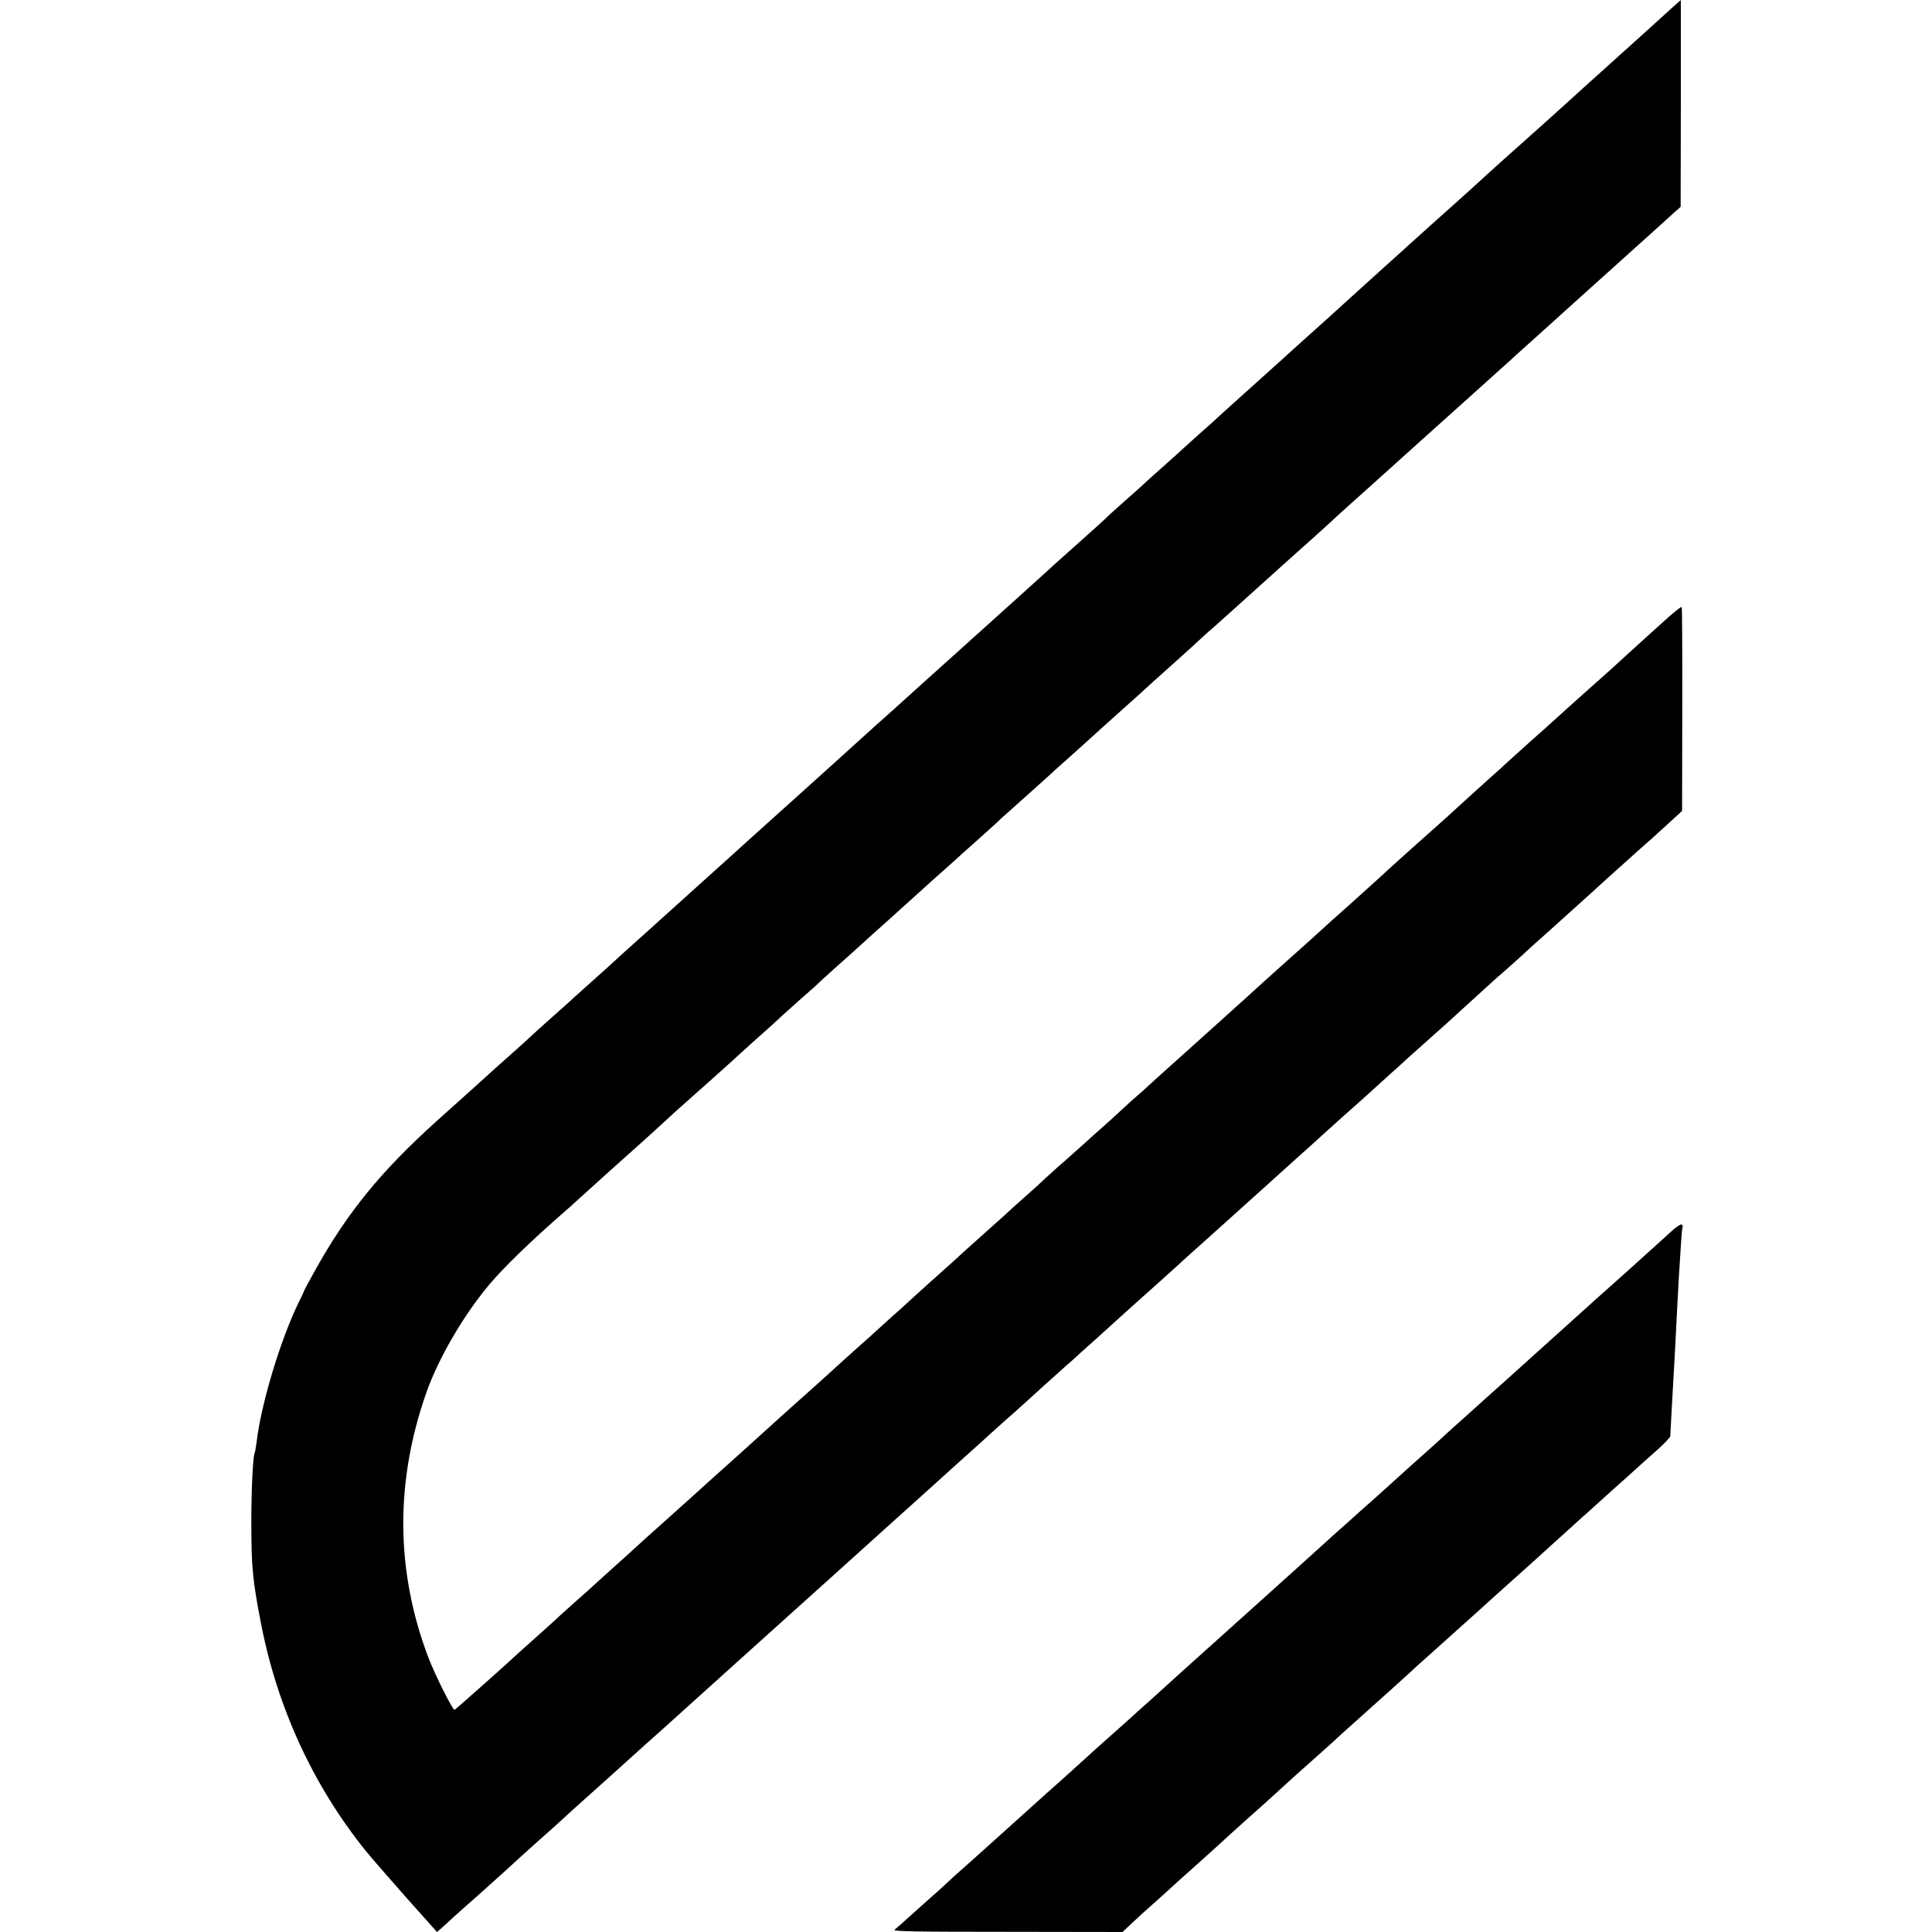
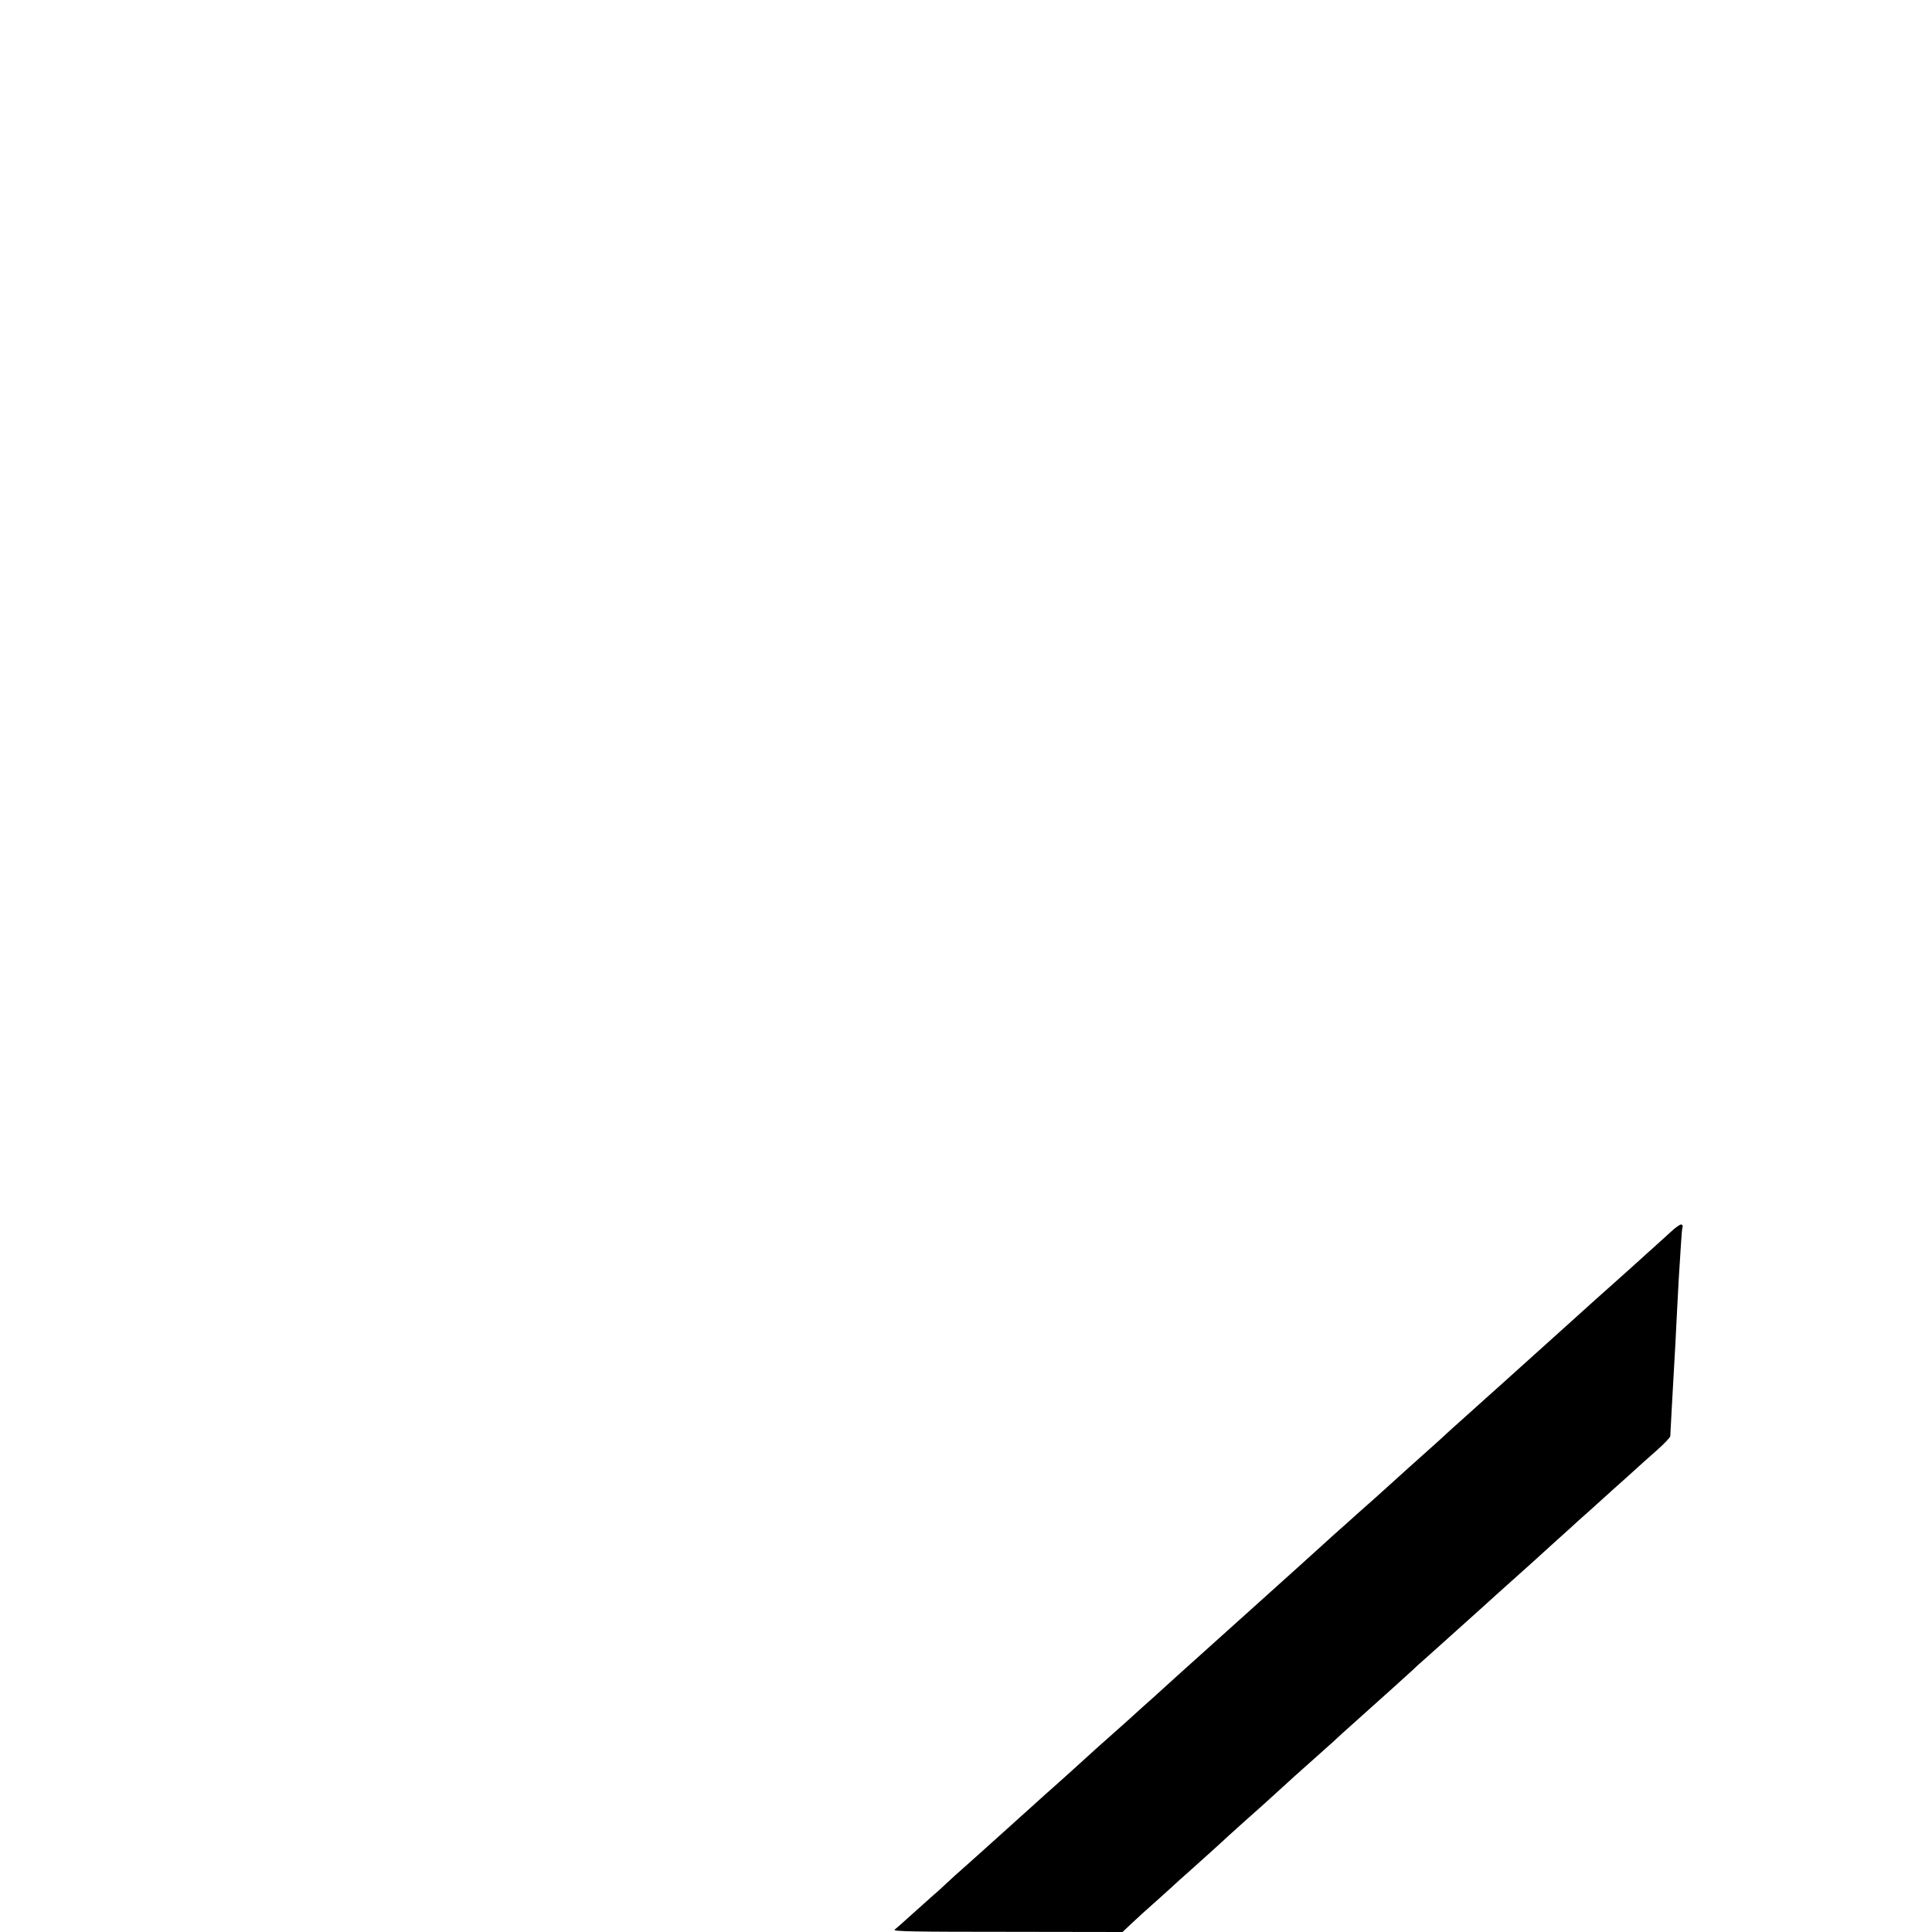
<svg xmlns="http://www.w3.org/2000/svg" version="1.0" width="1080pt" height="1080pt" viewBox="0 0 1080 1080" preserveAspectRatio="xMidYMid meet">
  <g transform="translate(0,1080) scale(0.1,-0.1)" fill="#000000" stroke="none">
-     <path d="M9320 10732 c-41 -38 -172 -156 -290 -262 -118 -106 -253 -228 -300 -271 -47 -43 -97 -87 -110 -99 -14 -12 -38 -34 -55 -49 -16 -15 -75 -67 -130 -116 -55 -50 -105 -94 -111 -100 -38 -35 -183 -167 -201 -182 -22 -19 -145 -130 -243 -218 -30 -28 -73 -66 -94 -85 -21 -19 -44 -40 -50 -45 -12 -11 -76 -69 -221 -200 -48 -44 -93 -84 -99 -90 -6 -5 -54 -48 -106 -95 -52 -47 -97 -87 -100 -90 -3 -3 -50 -46 -105 -95 -55 -50 -105 -94 -111 -100 -6 -5 -46 -41 -89 -80 -43 -38 -85 -77 -94 -85 -9 -9 -56 -52 -106 -95 -49 -44 -92 -83 -95 -86 -3 -3 -52 -48 -110 -99 -58 -51 -107 -96 -110 -99 -3 -3 -45 -42 -95 -85 -49 -44 -97 -86 -105 -95 -8 -9 -76 -70 -150 -136 -74 -66 -137 -122 -140 -125 -3 -3 -52 -48 -110 -100 -58 -52 -123 -111 -145 -131 -22 -20 -157 -141 -300 -270 -143 -129 -265 -238 -271 -244 -6 -5 -43 -39 -83 -75 -87 -77 -92 -82 -207 -186 -49 -45 -184 -166 -299 -270 -291 -261 -286 -258 -299 -269 -6 -6 -126 -114 -266 -240 -140 -126 -273 -246 -295 -266 -148 -133 -186 -167 -230 -208 -28 -25 -89 -80 -135 -121 -46 -41 -88 -79 -94 -85 -6 -5 -51 -46 -101 -90 -49 -44 -97 -87 -105 -95 -8 -8 -55 -51 -105 -95 -49 -44 -95 -84 -101 -90 -6 -5 -48 -44 -94 -85 -46 -41 -91 -82 -100 -90 -9 -8 -61 -55 -116 -104 -313 -282 -499 -510 -678 -829 -36 -65 -66 -120 -66 -123 0 -2 -14 -32 -31 -66 -101 -207 -210 -566 -235 -783 -4 -27 -8 -53 -10 -56 -10 -17 -19 -206 -19 -384 0 -259 7 -329 56 -580 91 -464 291 -897 580 -1257 28 -35 130 -152 226 -261 l176 -197 31 27 c17 16 36 32 41 38 6 5 48 44 95 85 47 41 90 80 96 85 6 6 51 46 100 90 48 44 95 87 104 95 9 8 54 49 100 90 47 41 107 95 134 120 27 25 54 50 60 55 22 20 201 180 212 190 71 64 180 163 195 176 11 9 56 50 102 91 45 41 269 243 497 448 228 205 453 408 500 450 47 42 157 142 245 221 88 79 178 160 200 180 22 20 114 103 205 185 91 81 170 153 176 159 6 5 41 37 78 70 38 33 78 69 90 80 13 11 65 59 117 106 52 47 114 103 139 125 25 21 47 41 50 44 3 3 52 48 111 100 58 52 142 129 188 170 46 41 93 84 106 95 12 11 60 54 106 95 46 41 90 82 99 90 9 8 56 51 106 95 49 44 107 96 129 116 22 20 94 85 160 144 66 60 143 129 171 154 28 25 86 78 129 116 43 39 90 81 105 95 24 22 144 130 190 170 9 8 57 51 105 95 49 44 98 89 111 100 12 11 39 36 60 55 22 19 80 71 129 115 50 44 92 82 95 85 3 3 55 50 115 105 61 55 115 104 121 110 6 6 39 35 74 65 34 30 77 69 95 85 17 17 67 62 110 100 43 39 83 75 89 80 6 6 56 50 111 100 55 49 102 92 105 95 3 3 50 46 105 95 55 49 105 94 111 100 6 5 44 39 85 75 40 36 95 86 122 111 l50 46 1 567 c1 312 -1 569 -3 572 -4 4 -41 -26 -101 -80 -19 -17 -84 -76 -145 -131 -60 -55 -112 -102 -115 -105 -3 -3 -68 -62 -145 -130 -77 -69 -145 -129 -151 -135 -21 -20 -177 -160 -196 -176 -10 -9 -55 -50 -101 -91 -45 -42 -102 -93 -126 -114 -53 -48 -67 -60 -172 -156 -46 -42 -93 -85 -105 -95 -46 -40 -289 -258 -304 -273 -8 -8 -108 -98 -200 -181 -47 -41 -137 -122 -200 -180 -64 -57 -154 -138 -200 -179 -46 -41 -91 -82 -100 -90 -8 -8 -103 -94 -210 -190 -107 -96 -197 -177 -200 -180 -3 -3 -50 -45 -105 -94 -55 -50 -102 -92 -105 -95 -3 -3 -25 -24 -50 -45 -25 -21 -70 -62 -100 -90 -30 -28 -75 -69 -100 -91 -25 -22 -86 -76 -135 -121 -50 -45 -108 -96 -130 -115 -21 -19 -50 -45 -65 -59 -14 -14 -63 -59 -110 -100 -47 -41 -87 -78 -90 -81 -3 -3 -52 -48 -110 -99 -58 -52 -123 -110 -144 -129 -21 -20 -44 -40 -50 -46 -128 -114 -211 -189 -251 -226 -27 -25 -72 -66 -100 -90 -27 -24 -52 -47 -55 -50 -3 -3 -32 -29 -65 -59 -65 -57 -222 -199 -239 -215 -6 -6 -76 -69 -156 -140 -80 -71 -147 -132 -150 -135 -3 -3 -95 -86 -205 -185 -110 -98 -218 -196 -240 -216 -22 -20 -92 -83 -155 -139 -63 -56 -135 -121 -160 -144 -25 -23 -90 -82 -145 -131 -55 -50 -102 -92 -105 -95 -3 -3 -45 -41 -95 -85 -49 -44 -92 -82 -95 -86 -3 -3 -50 -46 -105 -95 -55 -49 -105 -94 -111 -99 -60 -57 -357 -321 -363 -323 -10 -3 -111 199 -147 294 -183 484 -186 983 -9 1484 68 190 205 426 350 599 83 99 244 254 427 413 13 11 39 34 58 52 69 63 307 277 338 304 21 18 164 148 221 201 24 21 142 127 181 161 43 38 186 167 205 185 12 11 59 54 106 95 46 41 93 84 104 95 12 11 59 53 105 94 47 41 90 79 95 85 6 6 51 47 100 91 50 44 110 98 135 121 25 23 97 88 160 144 63 57 151 136 195 176 44 40 91 82 105 94 14 12 43 38 65 58 22 21 76 69 119 107 44 39 93 84 111 100 17 17 49 46 71 65 81 72 229 205 234 210 3 3 52 48 110 99 58 52 146 131 195 176 50 45 110 99 135 121 24 21 54 48 66 59 11 11 39 36 60 55 92 82 242 217 279 252 22 20 50 46 63 56 12 11 59 53 105 94 45 41 177 159 292 263 116 103 230 206 255 229 25 24 72 66 105 96 33 29 98 88 145 130 47 42 182 164 300 270 118 106 233 209 255 229 22 20 85 77 140 126 55 49 102 92 105 95 3 3 48 43 100 90 52 47 97 87 100 90 3 3 28 25 55 50 28 25 91 81 140 126 50 44 162 146 250 225 88 79 165 148 171 154 6 5 31 28 55 50 l44 39 1 578 c0 318 0 578 0 578 -1 0 -35 -31 -76 -68z" />
    <path d="M9338 3912 c-29 -26 -73 -66 -97 -88 -24 -21 -56 -50 -71 -64 -15 -14 -43 -38 -61 -55 -46 -40 -332 -297 -389 -349 -25 -23 -88 -79 -140 -126 -52 -47 -97 -87 -100 -90 -3 -3 -48 -43 -100 -90 -52 -47 -100 -89 -106 -95 -6 -5 -46 -41 -89 -80 -43 -38 -88 -79 -100 -90 -16 -16 -107 -97 -211 -190 -6 -5 -49 -44 -94 -85 -45 -41 -91 -82 -102 -92 -11 -9 -54 -48 -96 -85 -41 -37 -84 -76 -96 -86 -12 -10 -57 -51 -101 -91 -44 -40 -199 -180 -345 -311 -302 -271 -344 -309 -455 -409 -44 -40 -107 -97 -140 -127 -34 -30 -101 -90 -150 -135 -50 -44 -110 -98 -135 -120 -24 -21 -51 -46 -60 -54 -28 -26 -192 -174 -214 -193 -12 -10 -54 -48 -95 -85 -41 -37 -82 -74 -91 -82 -26 -23 -181 -163 -200 -180 -9 -8 -52 -46 -95 -85 -44 -38 -93 -83 -111 -100 -17 -16 -50 -47 -74 -67 -23 -21 -78 -70 -123 -110 -44 -40 -87 -78 -96 -85 -13 -10 115 -12 629 -12 l645 -1 51 48 c27 26 90 83 140 127 49 44 107 96 129 117 22 20 50 45 63 56 24 21 186 167 212 192 9 8 54 49 100 90 90 80 106 94 167 150 33 31 135 123 267 240 22 19 67 60 100 91 34 30 81 73 106 95 88 78 265 238 281 253 9 9 51 48 95 86 95 85 171 153 283 254 46 42 89 81 95 86 26 23 202 181 212 190 6 6 50 46 99 90 49 44 99 89 112 101 12 12 57 52 100 90 42 38 84 76 93 84 9 8 56 51 106 95 49 44 91 82 94 85 3 3 39 35 81 72 42 37 76 73 76 80 1 23 14 264 18 329 5 88 16 278 20 374 2 44 6 121 9 170 3 50 9 135 12 189 3 55 7 103 10 107 2 4 0 10 -6 14 -5 3 -34 -16 -62 -43z" />
  </g>
</svg>